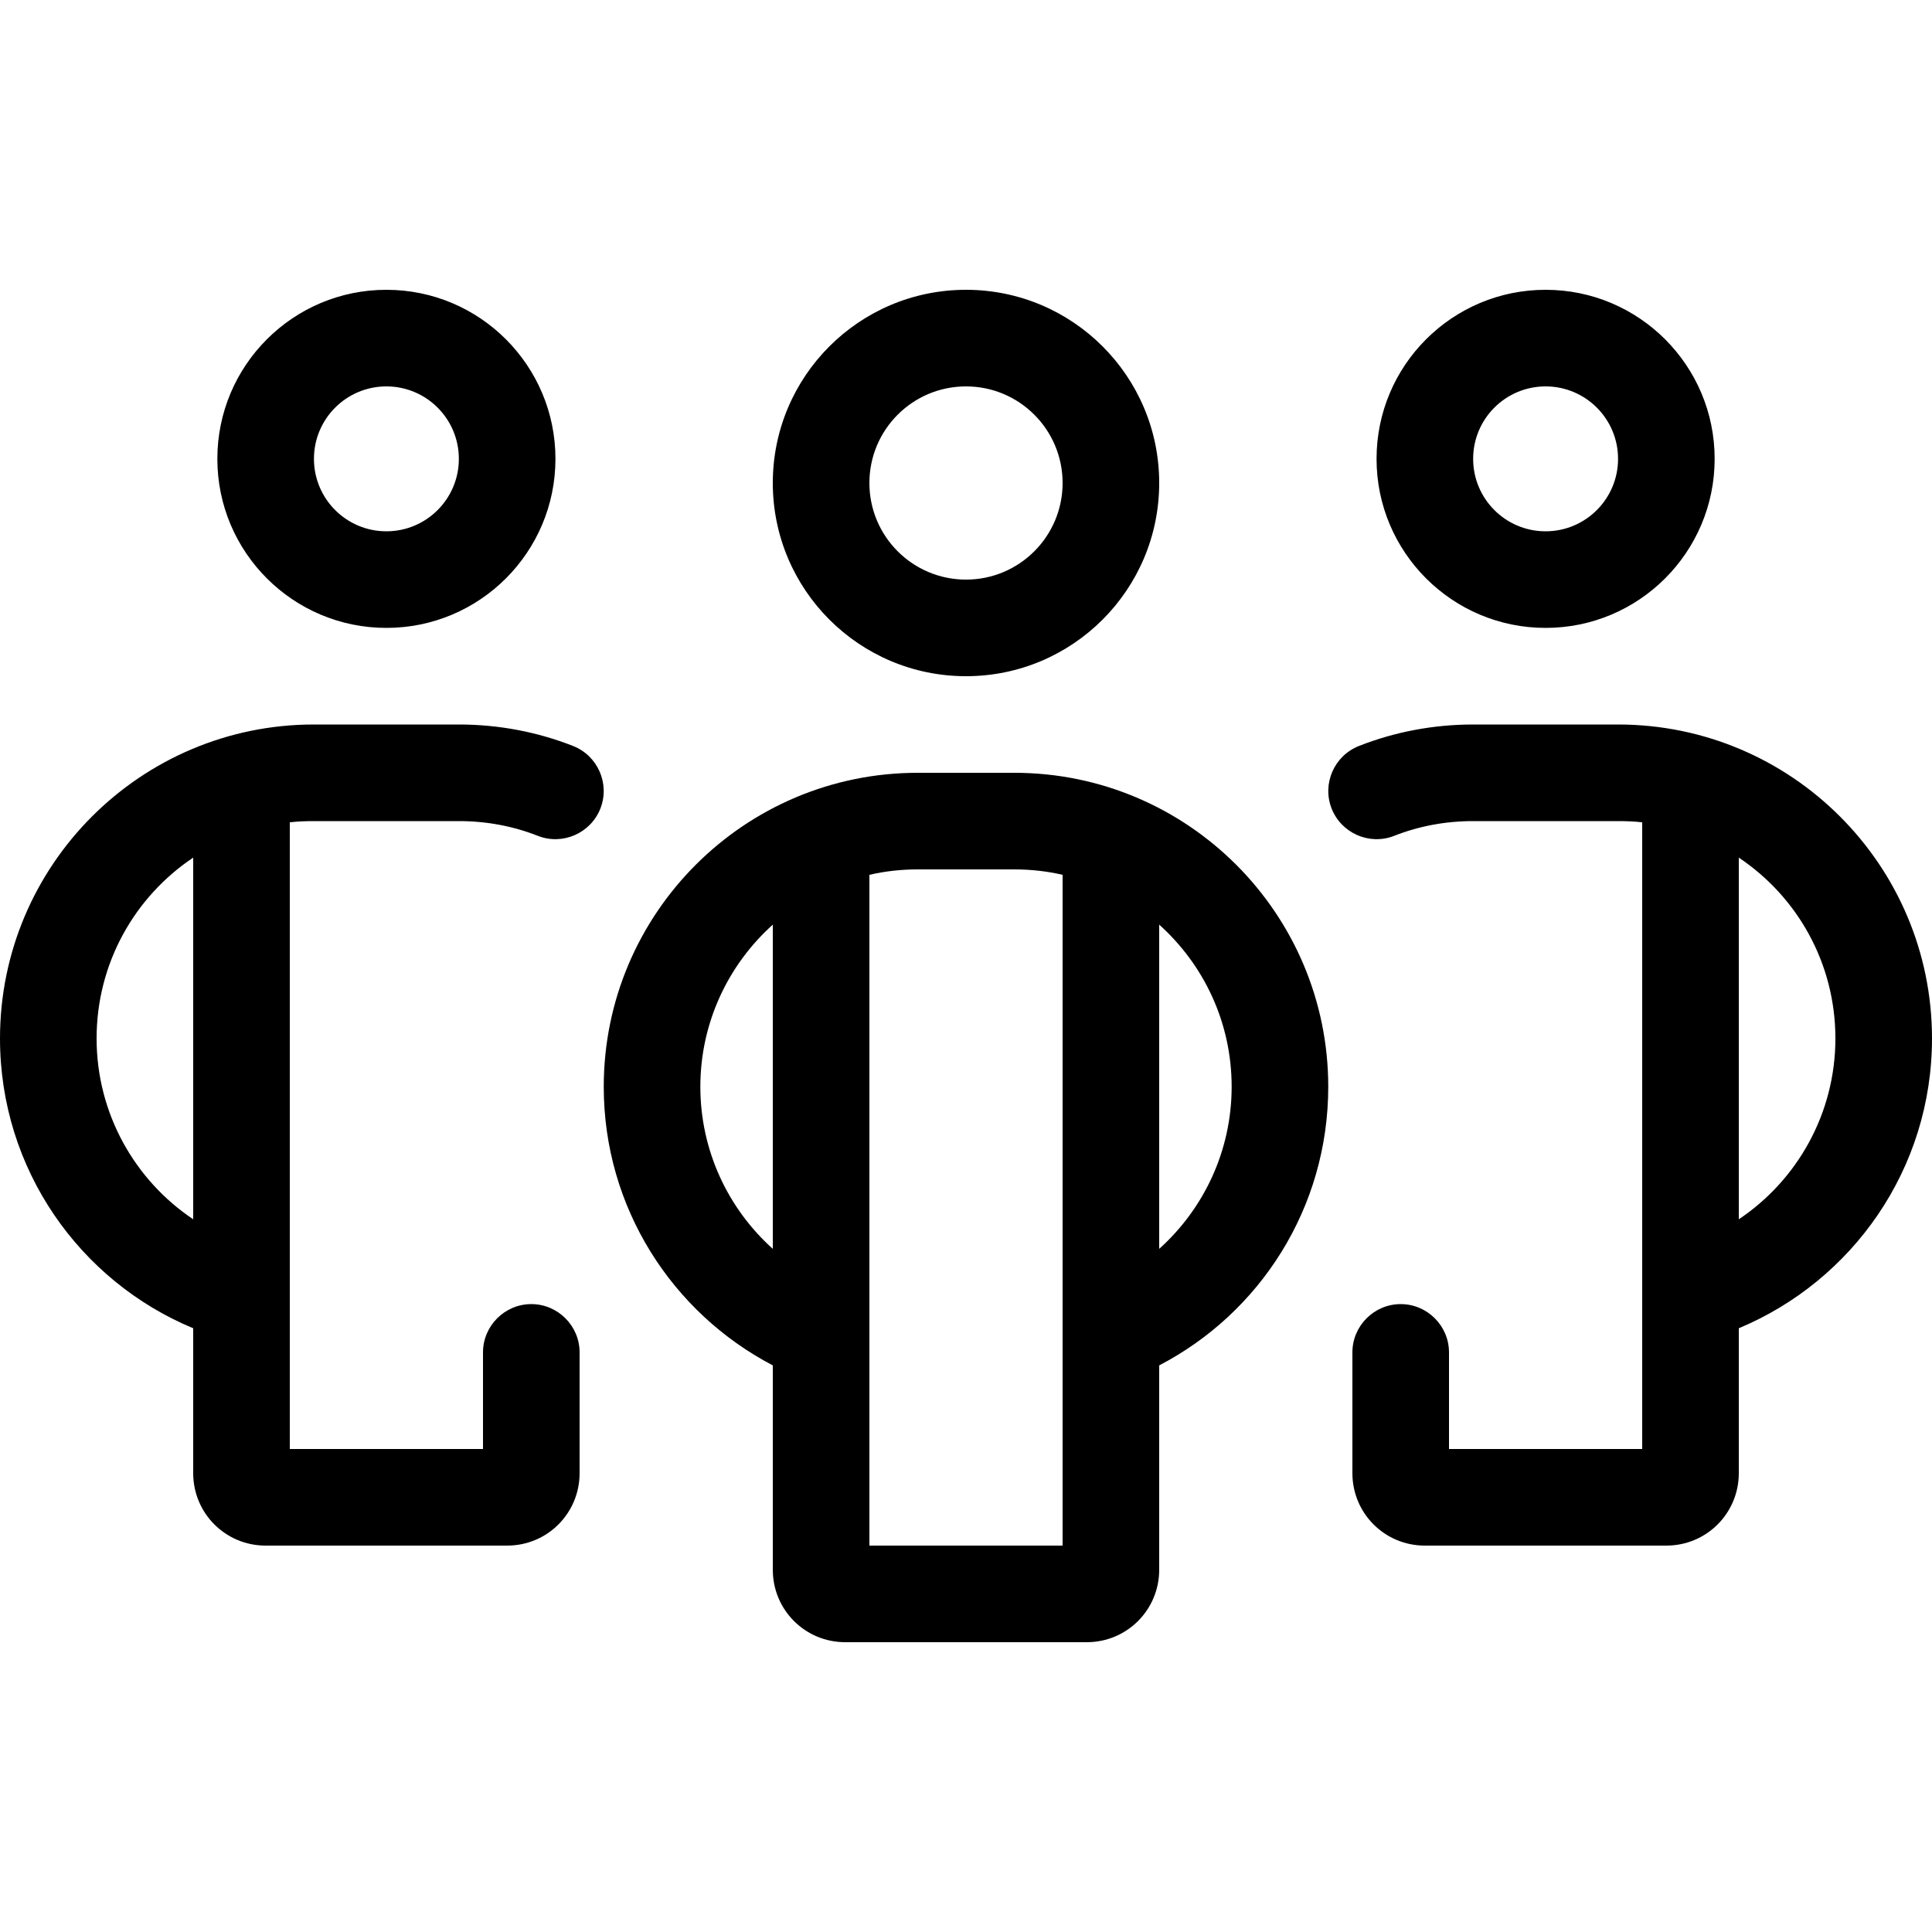
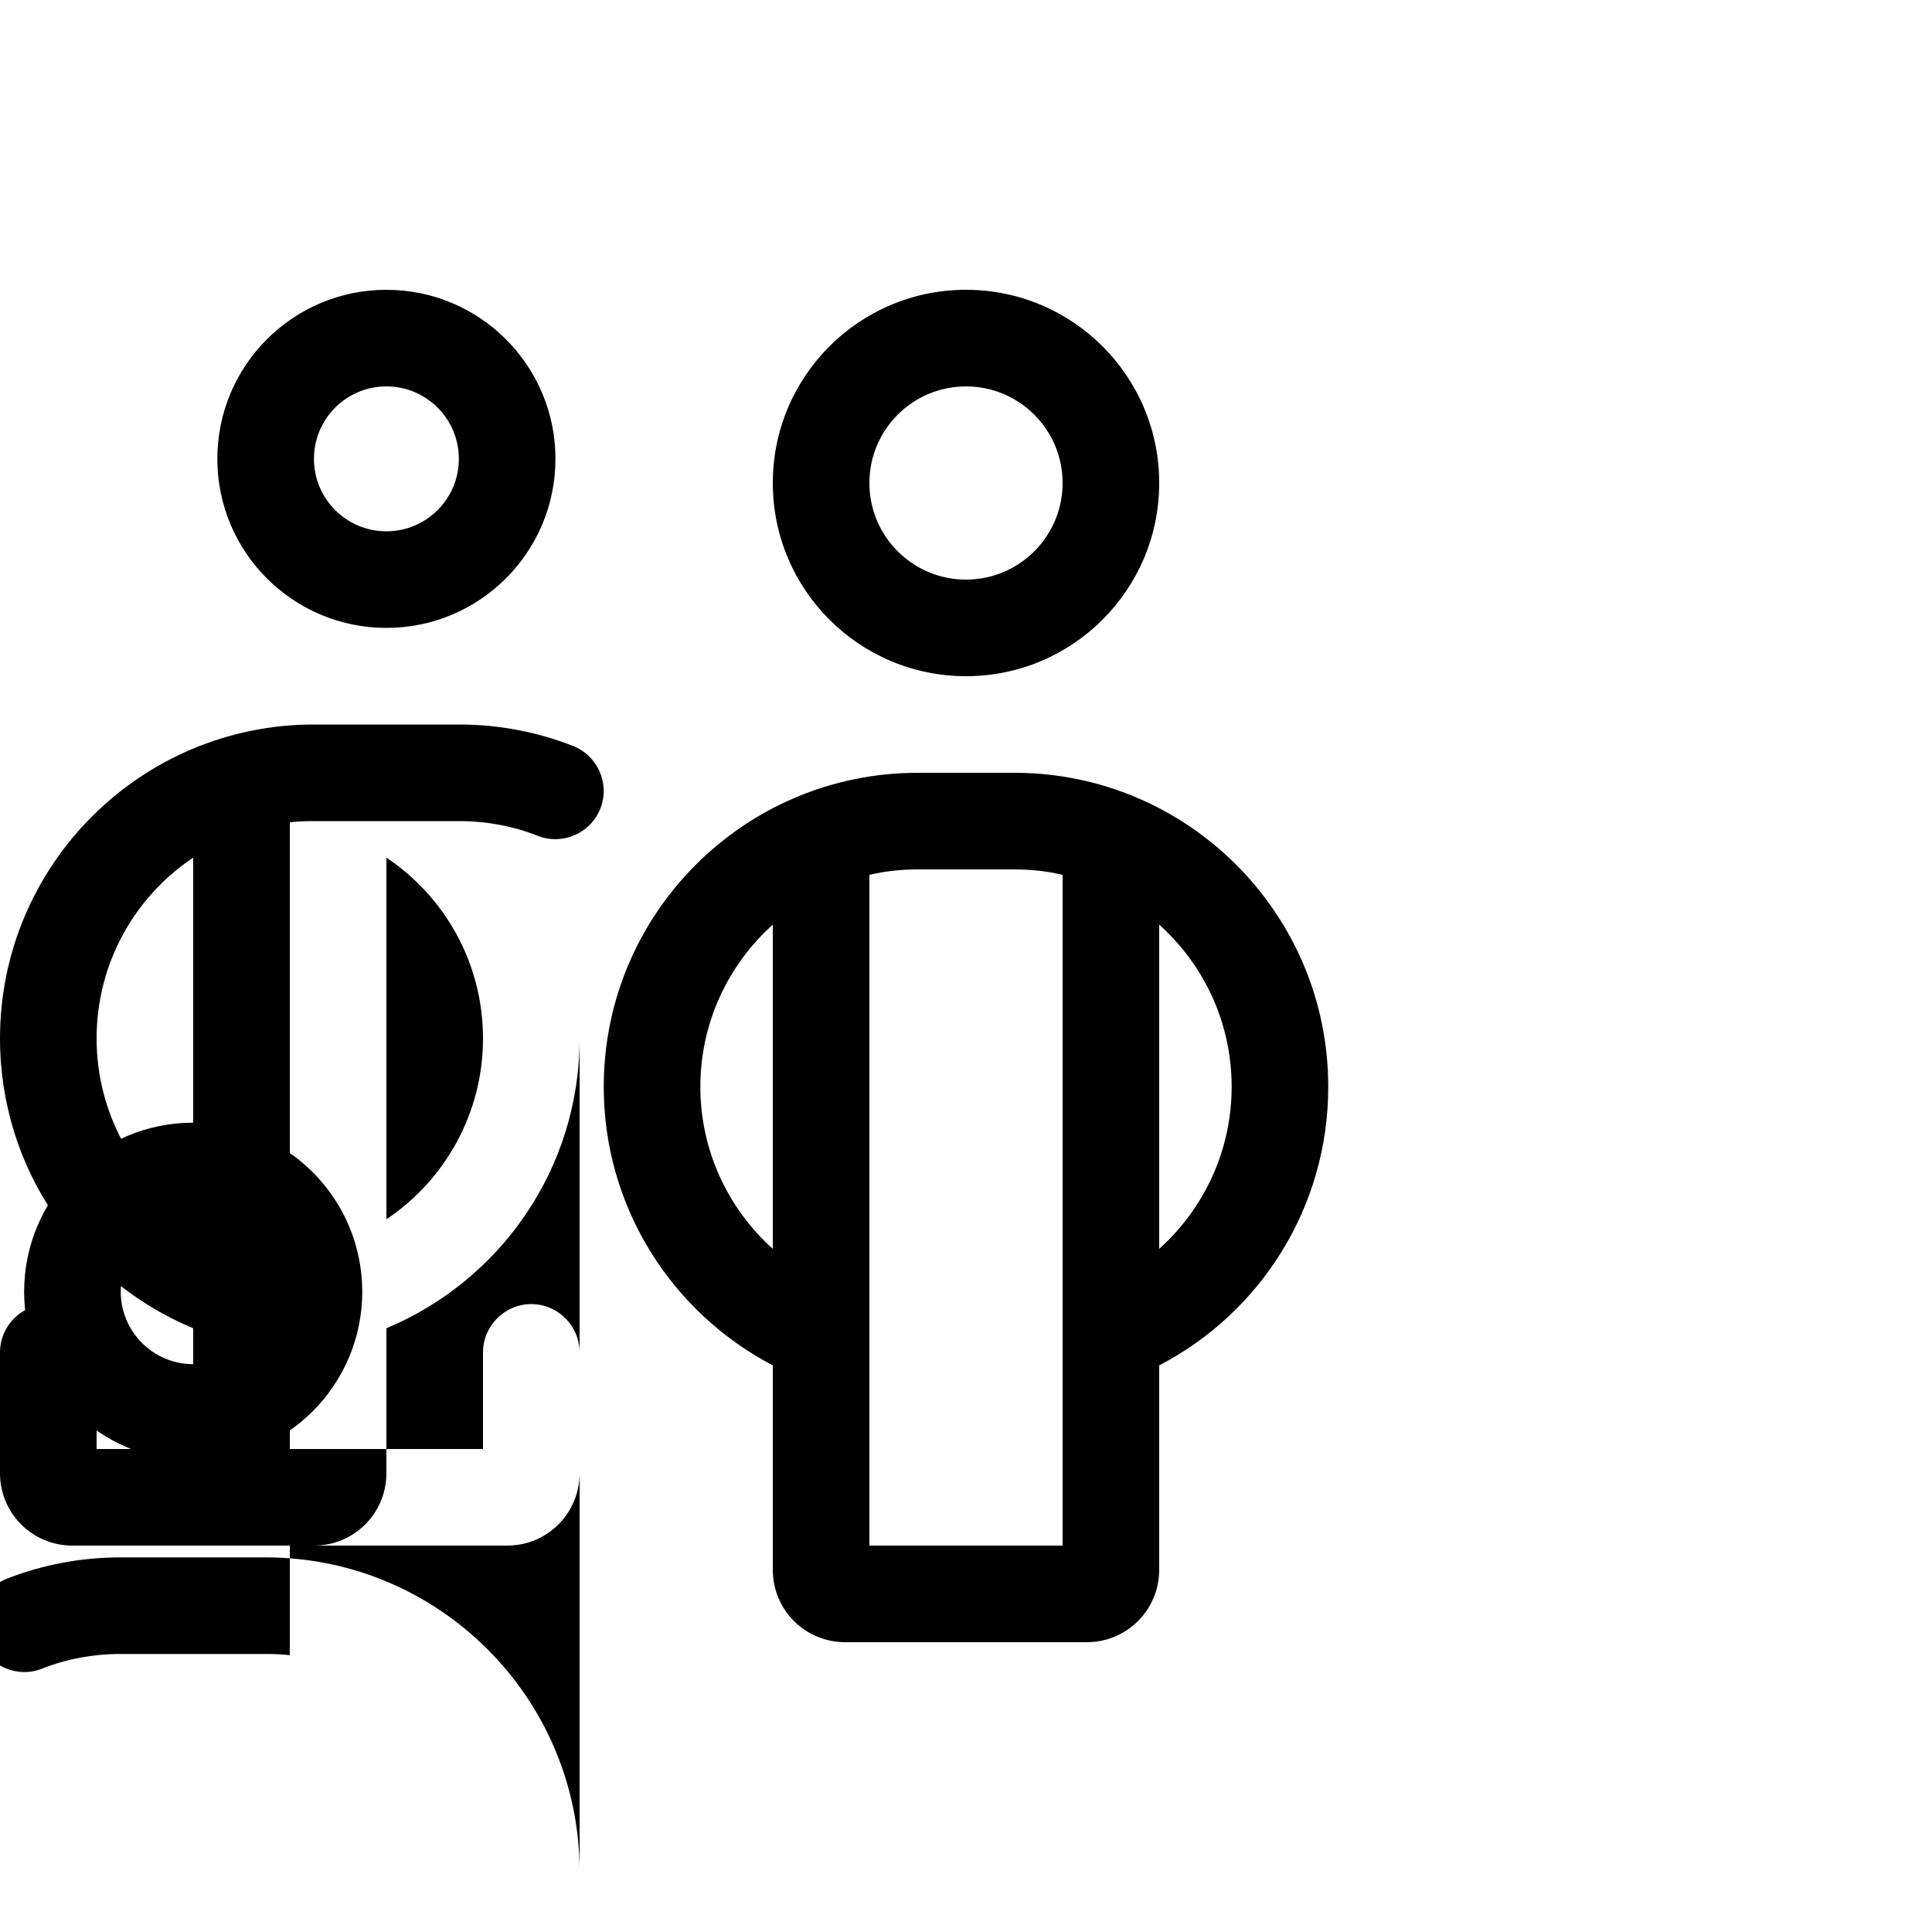
<svg xmlns="http://www.w3.org/2000/svg" viewBox="0 -64 640 640">
-   <path d="M128 64v0c13.25 0 24 10.74 24 24 0 13.25-10.75 24-24 24v0c-13.26 0-24-10.75-24-24 0-13.26 10.74-24 24-24Zm0 80v0c30.92 0 56-25.08 56-56 0-30.93-25.08-56-56-56v0c-30.93 0-56 25.07-56 56 0 30.92 25.07 56 56 56ZM0 280c0 43.3 26.4 80.4 64 96v48c0 13.3 10.7 24 24 24h80c13.3 0 24-10.7 24-24v-40c0-8.8-7.2-16-16-16s-16 7.2-16 16v32H96V208.4c2.6-.3 5.3-.4 8-.4h48c9.3 0 18.1 1.7 26.2 4.9 8.2 3.2 17.5-.9 20.7-9.1 3.2-8.2-.9-17.5-9.1-20.7 -11.7-4.6-24.5-7.1-37.8-7.1h-48C46.6 175.99 0 222.6 0 280Zm64 59.9c-19.3-12.9-32-35-32-59.9 0-25 12.7-47 32-59.9v119.8ZM512 64v0c13.25 0 24 10.74 24 24 0 13.25-10.75 24-24 24v0c-13.26 0-24-10.75-24-24 0-13.26 10.74-24 24-24Zm0 80v0c30.92 0 56-25.08 56-56 0-30.93-25.08-56-56-56v0c-30.93 0-56 25.07-56 56 0 30.92 25.07 56 56 56Zm128 136c0-57.4-46.6-104-104-104h-48c-13.3 0-26.1 2.5-37.8 7.1 -8.2 3.2-12.3 12.5-9.1 20.7 3.2 8.2 12.5 12.3 20.7 9.1 8.1-3.2 16.9-4.9 26.2-4.9h48c2.7 0 5.4.1 8 .4V416h-64v-32c0-8.8-7.2-16-16-16s-16 7.2-16 16v40c0 13.3 10.7 24 24 24h80c13.3 0 24-10.7 24-24v-48c37.6-15.7 64-52.7 64-96Zm-64 59.9V220.1c19.3 12.9 32 34.9 32 59.9 0 24.9-12.7 47-32 59.9ZM288 96v0c0-17.68 14.32-32 32-32 17.67 0 32 14.32 32 32v0c0 17.67-14.33 32-32 32 -17.68 0-32-14.33-32-32Zm96 0v0c0-35.35-28.66-64-64-64 -35.35 0-64 28.65-64 64v0c0 35.34 28.65 64 64 64 35.34 0 64-28.66 64-64Zm-80 96c-57.4 0-104 46.6-104 104 0 40.1 22.7 74.9 56 92.3V456c0 13.3 10.7 24 24 24h80c13.3 0 24-10.7 24-24v-67.7c33.3-17.3 56-52.1 56-92.3 0-57.4-46.6-104-104-104h-32Zm-48 50.3v107.4c-14.7-13.2-24-32.4-24-53.7 0-21.3 9.3-40.5 24-53.7ZM288 448V225.8c5.1-1.2 10.5-1.8 16-1.8h32c5.5 0 10.9.6 16 1.8V448h-64Zm96-98.3V242.3c14.7 13.2 24 32.3 24 53.7 0 21.3-9.3 40.5-24 53.7Z" />
+   <path d="M128 64v0c13.25 0 24 10.74 24 24 0 13.25-10.75 24-24 24v0c-13.26 0-24-10.75-24-24 0-13.26 10.74-24 24-24Zm0 80v0c30.92 0 56-25.08 56-56 0-30.93-25.08-56-56-56v0c-30.93 0-56 25.07-56 56 0 30.92 25.07 56 56 56ZM0 280c0 43.3 26.4 80.4 64 96v48c0 13.3 10.7 24 24 24h80c13.3 0 24-10.7 24-24v-40c0-8.8-7.2-16-16-16s-16 7.2-16 16v32H96V208.4c2.6-.3 5.3-.4 8-.4h48c9.3 0 18.1 1.7 26.2 4.9 8.2 3.2 17.5-.9 20.7-9.1 3.2-8.2-.9-17.5-9.1-20.7 -11.7-4.6-24.5-7.1-37.8-7.1h-48C46.6 175.99 0 222.6 0 280Zm64 59.9c-19.3-12.9-32-35-32-59.9 0-25 12.7-47 32-59.9v119.8Zv0c13.25 0 24 10.74 24 24 0 13.25-10.75 24-24 24v0c-13.26 0-24-10.75-24-24 0-13.26 10.74-24 24-24Zm0 80v0c30.92 0 56-25.08 56-56 0-30.93-25.08-56-56-56v0c-30.93 0-56 25.07-56 56 0 30.92 25.07 56 56 56Zm128 136c0-57.4-46.6-104-104-104h-48c-13.3 0-26.1 2.5-37.8 7.1 -8.2 3.2-12.3 12.5-9.1 20.7 3.2 8.2 12.5 12.3 20.7 9.1 8.1-3.2 16.9-4.9 26.2-4.9h48c2.7 0 5.4.1 8 .4V416h-64v-32c0-8.8-7.2-16-16-16s-16 7.2-16 16v40c0 13.3 10.7 24 24 24h80c13.3 0 24-10.7 24-24v-48c37.6-15.7 64-52.7 64-96Zm-64 59.9V220.1c19.3 12.9 32 34.9 32 59.9 0 24.9-12.7 47-32 59.9ZM288 96v0c0-17.68 14.32-32 32-32 17.67 0 32 14.32 32 32v0c0 17.67-14.33 32-32 32 -17.68 0-32-14.33-32-32Zm96 0v0c0-35.35-28.66-64-64-64 -35.35 0-64 28.65-64 64v0c0 35.34 28.65 64 64 64 35.34 0 64-28.66 64-64Zm-80 96c-57.4 0-104 46.6-104 104 0 40.1 22.7 74.9 56 92.3V456c0 13.3 10.7 24 24 24h80c13.3 0 24-10.7 24-24v-67.7c33.3-17.3 56-52.1 56-92.3 0-57.4-46.6-104-104-104h-32Zm-48 50.3v107.4c-14.7-13.2-24-32.4-24-53.7 0-21.3 9.3-40.5 24-53.7ZM288 448V225.8c5.1-1.2 10.5-1.8 16-1.8h32c5.5 0 10.9.6 16 1.8V448h-64Zm96-98.3V242.3c14.7 13.2 24 32.3 24 53.7 0 21.3-9.3 40.5-24 53.7Z" />
</svg>